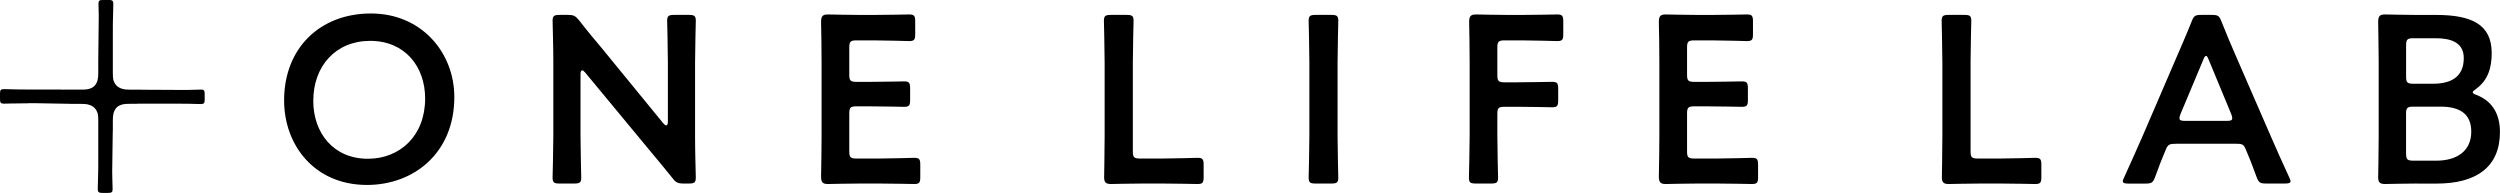
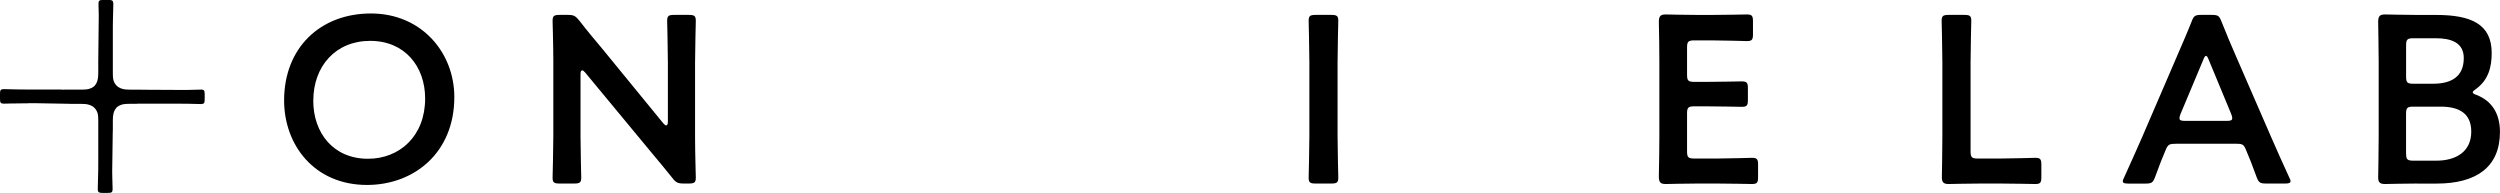
<svg xmlns="http://www.w3.org/2000/svg" width="246" height="19" viewBox="0 0 246 19" fill="none">
  <g clip-path="url(#clip0_125_221)">
    <path d="M44.706 9.553C44.706 15.062 40.712 18.199 36.114 18.199C30.923 18.199 27.956 14.261 27.956 9.881C27.956 4.7 31.521 1.326 36.499 1.326C41.476 1.326 44.706 5.168 44.706 9.553ZM30.825 9.903C30.825 13.066 32.786 15.622 36.208 15.622C39.318 15.622 41.834 13.395 41.834 9.693C41.834 6.551 39.845 4.021 36.427 4.021C33.009 4.021 30.829 6.529 30.829 9.903H30.825Z" fill="black" />
    <path d="M57.123 13.373C57.123 14.734 57.194 17.311 57.194 17.473C57.194 17.963 57.051 18.059 56.502 18.059H55.068C54.518 18.059 54.375 17.967 54.375 17.473C54.375 17.311 54.447 14.729 54.447 13.373V5.921C54.447 4.608 54.375 2.219 54.375 2.052C54.375 1.562 54.518 1.466 55.068 1.466H55.858C56.457 1.466 56.622 1.558 57.007 2.03C57.748 2.993 58.512 3.903 59.281 4.818L65.263 12.13C65.384 12.27 65.478 12.34 65.549 12.34C65.67 12.34 65.719 12.2 65.719 11.964V6.152C65.719 4.792 65.648 2.214 65.648 2.052C65.648 1.562 65.791 1.466 66.34 1.466H67.774C68.324 1.466 68.467 1.558 68.467 2.052C68.467 2.219 68.395 4.796 68.395 6.152V13.605C68.395 14.896 68.467 17.307 68.467 17.473C68.467 17.963 68.324 18.059 67.774 18.059H67.296C66.698 18.059 66.505 17.967 66.148 17.495C65.429 16.602 64.736 15.762 63.945 14.821L57.578 7.133C57.458 6.993 57.364 6.923 57.293 6.923C57.172 6.923 57.123 7.063 57.123 7.299V13.368V13.373Z" fill="black" />
-     <path d="M86.486 15.6C87.634 15.6 89.788 15.53 89.958 15.53C90.458 15.53 90.556 15.67 90.556 16.208V17.429C90.556 17.967 90.463 18.107 89.958 18.107C89.788 18.107 87.634 18.059 86.486 18.059H84.645C83.519 18.059 81.629 18.107 81.464 18.107C80.937 18.107 80.794 17.919 80.794 17.359C80.816 16.046 80.843 14.572 80.843 13.447V6.083C80.843 4.936 80.821 3.365 80.794 2.171C80.794 1.606 80.937 1.422 81.464 1.422C81.634 1.422 83.524 1.47 84.645 1.47H85.986C87.134 1.47 89.287 1.422 89.457 1.422C89.958 1.422 90.056 1.562 90.056 2.1V3.365C90.056 3.903 89.962 4.043 89.457 4.043C89.287 4.043 87.134 3.973 85.986 3.973H84.288C83.689 3.973 83.569 4.092 83.569 4.678V7.352C83.569 7.938 83.689 8.056 84.288 8.056H85.485C86.611 8.056 88.787 8.008 88.957 8.008C89.457 8.008 89.556 8.148 89.556 8.686V9.833C89.556 10.371 89.462 10.511 88.957 10.511C88.787 10.511 86.611 10.463 85.485 10.463H84.288C83.689 10.463 83.569 10.581 83.569 11.167V14.896C83.569 15.482 83.689 15.6 84.288 15.6H86.491H86.486Z" fill="black" />
-     <path d="M112.499 18.059C111.373 18.059 109.483 18.107 109.318 18.107C108.817 18.107 108.647 17.941 108.647 17.451C108.647 17.285 108.696 14.755 108.696 13.443V6.152C108.696 4.792 108.625 2.214 108.625 2.052C108.625 1.562 108.768 1.466 109.318 1.466H110.85C111.4 1.466 111.543 1.558 111.543 2.052C111.543 2.219 111.471 4.796 111.471 6.152V14.896C111.471 15.482 111.592 15.6 112.19 15.6H114.366C115.515 15.6 117.668 15.53 117.838 15.53C118.338 15.53 118.437 15.67 118.437 16.208V17.429C118.437 17.967 118.343 18.107 117.838 18.107C117.668 18.107 115.515 18.059 114.366 18.059H112.499Z" fill="black" />
    <path d="M129.463 18.059C128.913 18.059 128.771 17.967 128.771 17.473C128.771 17.311 128.842 14.729 128.842 13.373V6.152C128.842 4.792 128.771 2.214 128.771 2.052C128.771 1.562 128.913 1.466 129.463 1.466H130.996C131.545 1.466 131.688 1.558 131.688 2.052C131.688 2.219 131.617 4.796 131.617 6.152V13.373C131.617 14.734 131.688 17.311 131.688 17.473C131.688 17.963 131.545 18.059 130.996 18.059H129.463Z" fill="black" />
-     <path d="M147.339 13.373C147.339 14.734 147.41 17.311 147.41 17.473C147.41 17.963 147.267 18.059 146.718 18.059H145.235C144.685 18.059 144.542 17.967 144.542 17.473C144.542 17.311 144.613 14.729 144.613 13.373V6.083C144.613 4.936 144.591 3.409 144.564 2.171C144.564 1.606 144.707 1.422 145.235 1.422C145.404 1.422 147.294 1.47 148.416 1.47H149.756C150.904 1.47 153.058 1.422 153.228 1.422C153.728 1.422 153.826 1.562 153.826 2.1V3.365C153.826 3.903 153.733 4.043 153.228 4.043C153.058 4.043 150.904 3.973 149.756 3.973H148.058C147.46 3.973 147.339 4.092 147.339 4.678V7.395C147.339 7.982 147.46 8.1 148.058 8.1H149.256C150.382 8.1 152.557 8.052 152.727 8.052C153.228 8.052 153.326 8.192 153.326 8.73V9.876C153.326 10.415 153.232 10.555 152.727 10.555C152.557 10.555 150.382 10.507 149.256 10.507H148.058C147.46 10.507 147.339 10.625 147.339 11.211V13.368V13.373Z" fill="black" />
    <path d="M168.924 15.6C170.072 15.6 172.225 15.53 172.395 15.53C172.896 15.53 172.994 15.67 172.994 16.208V17.429C172.994 17.967 172.9 18.107 172.395 18.107C172.225 18.107 170.072 18.059 168.924 18.059H167.083C165.957 18.059 164.067 18.107 163.902 18.107C163.374 18.107 163.231 17.919 163.231 17.359C163.254 16.046 163.281 14.572 163.281 13.447V6.083C163.281 4.936 163.258 3.365 163.231 2.171C163.231 1.606 163.374 1.422 163.902 1.422C164.071 1.422 165.961 1.47 167.083 1.47H168.423C169.571 1.47 171.725 1.422 171.895 1.422C172.395 1.422 172.493 1.562 172.493 2.1V3.365C172.493 3.903 172.4 4.043 171.895 4.043C171.725 4.043 169.571 3.973 168.423 3.973H166.725C166.127 3.973 166.006 4.092 166.006 4.678V7.352C166.006 7.938 166.127 8.056 166.725 8.056H167.923C169.049 8.056 171.225 8.008 171.394 8.008C171.895 8.008 171.993 8.148 171.993 8.686V9.833C171.993 10.371 171.899 10.511 171.394 10.511C171.225 10.511 169.049 10.463 167.923 10.463H166.725C166.127 10.463 166.006 10.581 166.006 11.167V14.896C166.006 15.482 166.127 15.6 166.725 15.6H168.928H168.924Z" fill="black" />
    <path d="M194.931 18.059C193.805 18.059 191.915 18.107 191.75 18.107C191.25 18.107 191.08 17.941 191.08 17.451C191.08 17.285 191.129 14.755 191.129 13.443V6.152C191.129 4.792 191.058 2.214 191.058 2.052C191.058 1.562 191.201 1.466 191.75 1.466H193.283C193.832 1.466 193.975 1.558 193.975 2.052C193.975 2.219 193.904 4.796 193.904 6.152V14.896C193.904 15.482 194.024 15.6 194.623 15.6H196.799C197.947 15.6 200.101 15.53 200.27 15.53C200.771 15.53 200.869 15.67 200.869 16.208V17.429C200.869 17.967 200.775 18.107 200.27 18.107C200.101 18.107 197.947 18.059 196.799 18.059H194.931Z" fill="black" />
    <path d="M214.126 14.147C213.505 14.147 213.335 14.195 213.12 14.712C212.785 15.486 212.473 16.283 212.066 17.407C211.851 17.972 211.731 18.064 211.11 18.064H209.434C209.05 18.064 208.885 18.015 208.885 17.827C208.885 17.735 208.934 17.617 209.028 17.429C209.769 15.788 210.297 14.615 210.797 13.469L214.219 5.522C214.648 4.516 215.153 3.391 215.654 2.122C215.868 1.558 215.989 1.466 216.61 1.466H217.637C218.258 1.466 218.379 1.558 218.594 2.122C219.094 3.387 219.577 4.512 220.005 5.496L223.45 13.416C223.977 14.637 224.505 15.806 225.246 17.425C225.34 17.613 225.389 17.731 225.389 17.823C225.389 18.011 225.22 18.059 224.84 18.059H222.999C222.378 18.059 222.257 17.967 222.043 17.403C221.636 16.278 221.323 15.482 220.988 14.707C220.774 14.191 220.631 14.143 219.983 14.143H214.121L214.126 14.147ZM214.555 11.237C214.483 11.403 214.461 11.544 214.461 11.636C214.461 11.845 214.631 11.894 215.01 11.894H219.103C219.487 11.894 219.652 11.845 219.652 11.636C219.652 11.544 219.63 11.399 219.559 11.237L217.334 5.872C217.24 5.636 217.164 5.496 217.07 5.496C216.999 5.496 216.9 5.614 216.806 5.872L214.555 11.237Z" fill="black" />
    <path d="M237.864 18.059C236.738 18.059 234.848 18.107 234.683 18.107C234.182 18.107 234.013 17.941 234.013 17.451C234.013 17.285 234.062 14.755 234.062 13.443V6.083C234.062 4.936 234.013 2.569 234.013 2.171C234.013 1.606 234.156 1.422 234.683 1.422C234.946 1.422 236.743 1.47 237.864 1.47H239.705C243.15 1.47 245.183 2.363 245.183 5.22C245.183 6.581 244.87 7.868 243.628 8.761C243.436 8.901 243.315 8.997 243.315 9.067C243.315 9.185 243.436 9.255 243.699 9.347C245.089 9.885 245.996 11.058 245.996 12.979C245.996 16.471 243.628 18.064 239.772 18.064H237.86L237.864 18.059ZM236.76 7.535C236.76 8.122 236.881 8.24 237.48 8.24H239.397C241.166 8.24 242.435 7.583 242.435 5.711C242.435 4.166 241.144 3.763 239.683 3.763H237.48C236.881 3.763 236.76 3.881 236.76 4.468V7.54V7.535ZM236.76 15.106C236.76 15.692 236.881 15.81 237.48 15.81H239.727C241.715 15.81 243.172 14.896 243.172 12.953C243.172 11.172 242.001 10.493 240.156 10.493H237.475C236.877 10.493 236.756 10.612 236.756 11.198V15.11L236.76 15.106Z" fill="black" />
    <path d="M19.753 8.817C19.645 8.817 19.1 8.834 18.462 8.848C18.399 8.848 18.332 8.848 18.265 8.852L13.994 8.83L13.712 8.821H12.778C12.34 8.821 11.429 8.821 11.152 7.854C11.116 7.688 11.103 7.487 11.103 7.229V5.938V3.045C11.103 2.647 11.103 2.113 11.121 1.641C11.134 1.015 11.152 0.481 11.152 0.376C11.152 0.323 11.143 0.288 11.139 0.249C11.139 0.249 11.143 0.236 11.148 0.236C11.148 0.236 11.143 0.236 11.139 0.236C11.107 0.043 10.996 -0.005 10.687 -0.005H10.156C9.78 -0.005 9.691 0.057 9.691 0.376C9.691 0.477 9.704 0.993 9.718 1.536L9.669 5.999V7.198C9.669 7.701 9.611 8.104 9.298 8.454C9.137 8.607 8.94 8.708 8.654 8.773C8.494 8.804 8.306 8.817 8.069 8.817H6.867L6.072 8.821V8.813H3.119C2.712 8.813 2.167 8.813 1.684 8.799C1.046 8.782 0.5 8.769 0.389 8.769C0.063 8.769 0 8.861 0 9.224V9.74C0 10.108 0.063 10.2 0.389 10.2C0.465 10.2 0.764 10.191 1.13 10.182C1.175 10.182 1.22 10.182 1.273 10.182C1.702 10.182 2.145 10.174 2.591 10.165H2.716C2.716 10.165 2.757 10.156 2.775 10.152H3.333C4.396 10.169 6.787 10.213 6.787 10.213L6.988 10.222H7.993C8.431 10.222 9.342 10.222 9.619 11.189C9.655 11.355 9.669 11.556 9.669 11.81V13.044V15.937C9.669 16.335 9.669 16.869 9.651 17.341C9.637 17.967 9.619 18.501 9.619 18.606C9.619 18.68 9.624 18.733 9.637 18.781C9.637 18.79 9.633 18.803 9.628 18.803C9.628 18.803 9.642 18.803 9.646 18.803C9.691 18.947 9.816 18.982 10.089 18.982H10.616C10.991 18.982 11.081 18.921 11.081 18.601C11.081 18.496 11.067 17.945 11.049 17.381C11.045 17.219 11.04 17.044 11.04 16.873L11.094 13.018L11.103 12.803V11.836C11.103 11.333 11.161 10.931 11.474 10.581C11.63 10.427 11.831 10.327 12.113 10.261C12.273 10.23 12.461 10.217 12.702 10.217H13.435C13.462 10.209 13.489 10.204 13.52 10.204H17.894C18.1 10.204 18.305 10.204 18.506 10.209C19.082 10.226 19.641 10.239 19.753 10.239C20.079 10.239 20.141 10.147 20.141 9.784V9.263C20.141 8.9 20.079 8.808 19.753 8.808" fill="black" />
  </g>
  <defs>
    <clipPath id="clip0_125_221">
      <rect width="246" height="19" fill="white" />
    </clipPath>
  </defs>
</svg>